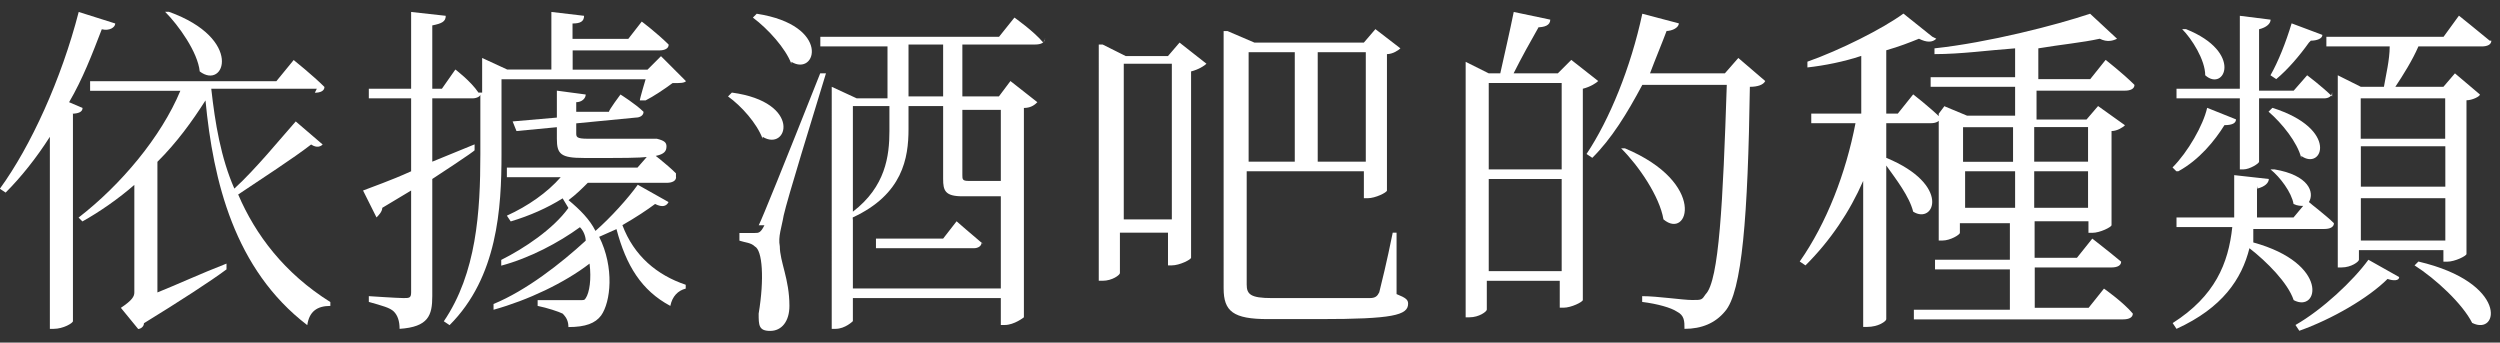
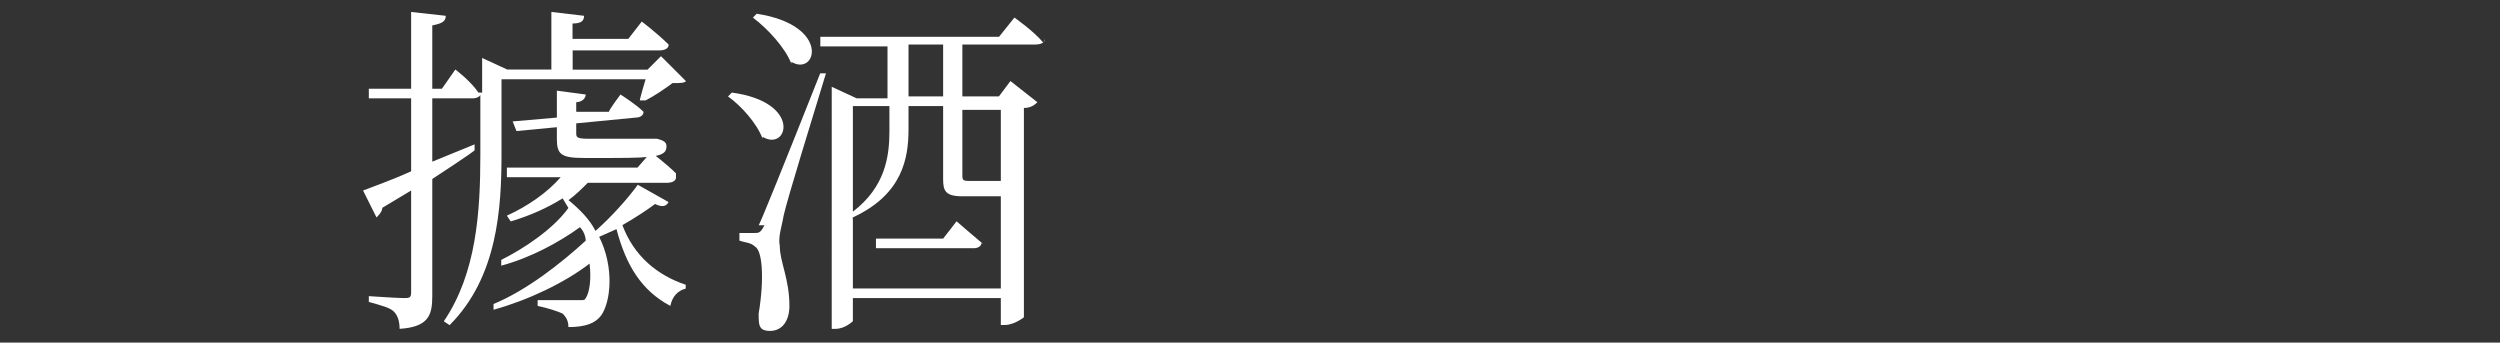
<svg xmlns="http://www.w3.org/2000/svg" id="_圖層_1" data-name=" 圖層 1" width="182" height="24.94" viewBox="0 0 182 24.94">
  <rect x="0" y="0" width="182" height="24.94" fill="#333333" stroke="none" />
-   <path d="M5.31,8.28v15.1c0,.14-.7.56-1.4.56h-.28v-13.98c-.98,1.54-2.1,2.94-3.22,4.06l-.42-.28C2.24,10.65,4.47,5.76,5.73.87l2.66.84c0,.28-.42.56-.98.42-.7,1.82-1.4,3.64-2.38,5.31l.98.42c0,.28-.28.42-.84.42h.14ZM23.07,6.46h-7.69c.28,2.52.7,5.03,1.68,7.27,1.54-1.4,3.36-3.64,4.47-4.89l1.96,1.68c-.14.14-.42.28-.84,0-1.26.98-3.64,2.52-5.31,3.64,1.26,2.94,3.36,5.73,6.71,7.83v.28c-.98,0-1.54.42-1.68,1.4-5.31-4.06-6.85-10.49-7.41-16.36-.98,1.54-2.1,3.08-3.5,4.47v9.51c1.4-.56,3.22-1.4,5.03-2.1v.42c-1.12.84-3.5,2.38-6.01,3.92,0,.28-.28.42-.42.42l-1.26-1.54c.84-.56.98-.84.98-1.12v-7.83c-1.12.98-2.52,1.96-3.78,2.66l-.28-.28c3.08-2.38,6.01-5.87,7.41-9.23h-6.57v-.7c-.14,0,13.56,0,13.56,0l1.26-1.54s1.4,1.12,2.24,1.96c0,.28-.28.42-.7.42l.14-.28ZM14.54,5.2c-.14-1.4-1.54-3.36-2.52-4.34h.28c5.45,1.96,4.06,5.73,2.24,4.34Z" fill="#fff" />
  <path d="M35.1,6.74v-2.52l1.82.84h3.22V.87l2.38.28c0,.42-.28.56-.84.56v1.12h4.06l.98-1.26s1.12.84,1.96,1.68c0,.28-.28.42-.7.42h-6.29v1.4h5.45l.98-.98,1.82,1.82c-.14.14-.42.14-.98.14-.56.42-1.4.98-1.96,1.26h-.42c0-.14.42-1.54.42-1.54h-10.49v5.45c0,3.92-.28,8.95-3.78,12.45l-.42-.28c2.38-3.5,2.66-7.97,2.66-12.17v-4.34c0,.14-.28.28-.56.28h-2.94v4.61l3.08-1.26v.42c.14,0-3.08,2.1-3.08,2.1v8.53c0,1.4-.28,2.24-2.38,2.38,0-.56-.14-.98-.42-1.26s-.84-.42-1.82-.7v-.42s2.1.14,2.52.14.56,0,.56-.42v-7.41l-2.1,1.26c0,.28-.28.56-.42.7l-.98-1.96c.7-.28,1.96-.7,3.5-1.4v-5.31h-3.08v-.7c-.14,0,3.08,0,3.08,0V.87l2.52.28c0,.42-.28.56-.98.7v4.61h.7l.98-1.4s1.12.84,1.68,1.68h.28ZM49.22,12.89c0,.28-.28.42-.7.42h-5.73c-.42.42-.84.84-1.4,1.26.84.7,1.54,1.4,1.96,2.24,1.12-.98,2.38-2.38,3.08-3.36l2.24,1.26c-.14.28-.42.42-.98.14-.56.42-1.4.98-2.38,1.54.84,2.24,2.52,3.64,4.61,4.34v.28c-.56.14-.98.56-1.12,1.26-2.1-1.12-3.22-2.94-3.92-5.59l-1.26.56c1.12,2.24.84,4.75.14,5.73-.42.56-1.12.84-2.38.84,0-.42-.14-.7-.42-.98-.28-.14-1.12-.42-1.82-.56v-.42h2.94c.56,0,.42,0,.56-.14.28-.42.42-1.4.28-2.52-1.82,1.4-4.47,2.66-6.99,3.36v-.42c2.38-.98,4.89-2.94,6.71-4.61,0-.28-.14-.7-.42-.98-1.54,1.12-3.64,2.24-5.73,2.8v-.42c1.68-.84,3.78-2.24,4.89-3.78l-.42-.7c-1.12.7-2.38,1.26-3.78,1.68l-.28-.42c1.54-.7,2.94-1.68,3.92-2.8h-3.92v-.7c-.14,0,9.51,0,9.51,0l.98-1.12s1.12.84,1.82,1.54v.28ZM41.95,7.02v1.12h2.38c0-.14.84-1.26.84-1.26,0,0,1.12.7,1.68,1.26,0,.28-.28.42-.56.42l-4.34.42v.7c0,.28,0,.42.84.42h5.03c.56.14.7.28.7.56,0,.7-.7.84-3.92.84h-2.1c-1.68,0-1.96-.28-1.96-1.4v-.84l-2.94.28-.28-.7,3.22-.28v-1.96l2.1.28c0,.28-.28.56-.7.56v-.42Z" fill="#fff" />
  <path d="M55.52,10.1c-.42-1.12-1.54-2.38-2.52-3.08l.28-.28c5.17.7,4.06,4.34,2.24,3.22v.14ZM55.24,16.39c.28-.56,1.77-4.24,4.47-11.05h.42c-.98,3.22-2.8,9.09-3.08,10.35-.14.84-.42,1.54-.28,2.24,0,1.12.7,2.38.7,4.34,0,1.12-.56,1.82-1.4,1.82s-.84-.42-.84-1.26c.42-2.52.28-4.61-.28-4.89-.28-.28-.7-.28-1.12-.42v-.56h1.12c.28,0,.42,0,.7-.56h-.42ZM57.61,4.64c-.42-1.12-1.68-2.52-2.8-3.36l.28-.28c5.45.84,4.34,4.61,2.52,3.5v.14ZM76.07,2.82c0,.28-.28.42-.7.42h-5.31v3.78h2.66l.84-1.12,1.96,1.54c-.14.14-.42.42-.98.42v15.24s-.7.56-1.4.56h-.28v-1.96h-10.77v1.68s-.56.56-1.26.56h-.28V6.32l1.82.84h2.24v-3.78h-4.89v-.7c-.14,0,13.01,0,13.01,0l1.12-1.4s1.4.98,2.1,1.82l.14-.28ZM62.09,15.97h0v5.03h10.77v-6.71h-2.8c-1.26,0-1.4-.42-1.4-1.26v-5.31h-2.52v1.68c0,2.1-.42,4.75-4.06,6.43v.14ZM64.75,9.4v-1.68h-2.66v7.69c2.38-1.82,2.66-4.06,2.66-5.87v-.14ZM71.46,17.65c0,.28-.28.42-.56.42h-7.13v-.7c-.14,0,4.89,0,4.89,0l.98-1.26s1.12.98,1.96,1.68l-.14-.14ZM68.66,7.02v-3.78h-2.52v3.78h2.52ZM70.06,12.75c0,.28,0,.42.42.42h2.38v-5.17h-2.8v5.03-.28Z" fill="#fff" />
-   <path d="M80.27,3.24l1.68.84h3.08l.84-.98,1.96,1.54c-.14.14-.56.42-1.12.56v13.56c0,.14-.84.56-1.4.56h-.28v-2.38h-3.5v2.94c0,.14-.56.56-1.26.56h-.28V3.24h.28ZM81.81,4.64v11.33h3.5V4.64h-3.5ZM89.36,2.26l1.96.84h7.97l.84-.98,1.82,1.4c-.14.14-.56.42-.98.42v9.93c0,.14-.84.56-1.4.56h-.28v-1.96h-8.53v8.25c0,.7.28.98,1.82.98h7.13c.42,0,.56-.14.7-.42.14-.56.56-2.24.98-4.34h.28v4.47c.7.28.84.42.84.7,0,.84-1.12,1.12-6.43,1.12h-3.78c-2.52,0-3.22-.56-3.22-2.24V2.26h.28ZM90.9,3.8v7.97h3.36V3.8s-3.36,0-3.36,0ZM95.93,3.8v7.97h3.5V3.8s-3.5,0-3.5,0Z" fill="#fff" />
-   <path d="M112.01,1.98c-.56.98-1.26,2.24-1.82,3.36h3.22l.98-.98,1.96,1.54c-.14.14-.56.42-1.12.56v15.38c0,.14-.84.56-1.4.56h-.28v-1.96h-5.31v2.1c0,.14-.56.56-1.26.56h-.28V4.5l1.68.84h.84c.28-1.26.7-3.08.98-4.47l2.66.56c0,.42-.42.56-.98.56h.14ZM108.38,6.04v6.29h5.31v-6.29h-5.31ZM108.38,19.74h5.31v-6.71h-5.31v6.71ZM121.38,2.12c-.42,1.12-.84,2.1-1.26,3.22h5.45l.98-1.12,1.96,1.68c-.14.28-.56.42-1.12.42-.14,9.37-.56,14.96-1.82,16.36-.7.84-1.68,1.26-2.94,1.26,0-.56,0-.98-.56-1.26-.42-.28-1.4-.56-2.52-.7v-.42c1.12,0,2.94.28,3.64.28s.7,0,.98-.42c.98-.98,1.26-6.71,1.54-15.24h-6.15c-1.12,2.1-2.24,3.92-3.64,5.31l-.42-.28c1.68-2.52,3.22-6.29,4.06-10.21l2.66.7c0,.28-.42.56-.98.56l.14-.14ZM121.1,15.97c-.28-1.68-1.82-3.92-3.08-5.17h.28c6.01,2.52,4.61,6.71,2.8,5.17Z" fill="#fff" />
-   <path d="M140.96,2.82c-.28.28-.7.28-1.26,0-.7.28-1.4.56-2.38.84v4.61h.84l1.12-1.4s1.26.98,1.96,1.68c0,.28-.28.42-.7.42h-3.22v2.52c4.75,1.96,3.5,4.89,1.96,3.92-.28-1.12-1.26-2.38-1.96-3.36v11.19c0,.14-.56.56-1.4.56h-.28v-10.63c-.98,2.24-2.38,4.34-4.2,6.15l-.42-.28c1.96-2.8,3.36-6.43,4.06-10.07h-3.22v-.7c-.14,0,3.64,0,3.64,0v-4.2c-1.26.42-2.66.7-3.92.84v-.42c2.38-.84,5.45-2.38,6.99-3.5l2.1,1.68.28.14ZM141.52,7.72l1.68.7h3.5v-2.1h-6.15v-.7c-.14,0,6.15,0,6.15,0v-2.1c-1.96.14-3.92.42-5.87.42v-.42c3.92-.42,8.81-1.68,11.33-2.52l1.96,1.82c-.28.14-.7.28-1.26,0-1.26.28-2.8.42-4.47.7v2.24h3.78l1.12-1.4s1.26.98,2.1,1.82c0,.28-.28.42-.7.42h-6.43v2.1h3.64l.84-.98,1.96,1.4c-.14.14-.56.42-.98.42v6.85c0,.14-.84.56-1.4.56h-.28v-.84h-3.92v2.66h3.08l1.12-1.4s1.26.98,2.1,1.68c0,.28-.28.42-.7.42h-5.59v2.94h3.92l1.12-1.4s1.4.98,2.1,1.82c0,.28-.28.42-.7.42h-15.24v-.7c-.14,0,6.99,0,6.99,0v-2.94h-5.45v-.7c-.14,0,5.45,0,5.45,0v-2.66h-3.64v.7c0,.14-.7.56-1.26.56h-.28v-9.23l.42-.56ZM146.55,9.26h-3.64v2.52h3.64v-2.52ZM143.06,12.47v2.66h3.64v-2.66h-3.64ZM152.01,11.77v-2.52h-3.92v2.52h3.92ZM148.09,15.13h3.92v-2.66h-3.92v2.66Z" fill="#fff" />
-   <path d="M164.31,13.59v2.24h2.66l.7-.84c-.14,0-.42,0-.7-.14-.14-.84-.98-1.96-1.68-2.52h.28c2.52.42,2.94,1.68,2.52,2.38.14.14,1.26.98,1.82,1.54,0,.28-.28.42-.7.42h-5.17v.98c5.59,1.54,4.75,5.17,2.94,4.2-.42-1.26-1.96-2.8-3.22-3.78-.56,2.24-1.96,4.34-5.31,5.87l-.28-.42c3.08-1.96,4.06-4.34,4.34-6.99h-4.06v-.7c-.14,0,4.2,0,4.2,0v-3.08l2.52.28c0,.28-.28.56-.84.7v-.14ZM158.44,12.47l-.28-.28c1.12-1.12,2.24-3.08,2.52-4.34l2.1.84c0,.28-.28.42-.84.42-.7,1.12-1.82,2.52-3.36,3.36h-.14ZM169.77,6.74c0,.28-.28.42-.56.42h-4.75v4.61c0,.14-.7.56-1.12.56h-.28v-5.17h-4.61v-.7c-.14,0,4.61,0,4.61,0V1.15l2.24.28c0,.28-.28.56-.84.7v4.47h2.52l.98-1.12s1.12.84,1.82,1.54v-.28ZM160.54,5.48c0-1.12-.98-2.66-1.68-3.36h.28c4.2,1.68,2.8,4.61,1.4,3.36ZM167.53,11.49c-.28-1.12-1.4-2.52-2.38-3.36l.28-.28c4.89,1.54,3.64,4.61,2.1,3.5v.14ZM168.09,3.1c-.7.98-1.54,1.96-2.38,2.66l-.42-.28c.56-.98,1.12-2.38,1.54-3.78l2.24.84c0,.28-.42.42-.84.42l-.14.14ZM173.82,20.3c-1.4,1.4-4.06,2.94-6.43,3.78l-.28-.42c1.96-1.12,4.2-3.22,5.31-4.75l2.24,1.26c0,.28-.42.28-.84.14ZM181.37,2.96c0,.28-.28.42-.7.42h-4.61c-.42.98-1.12,2.1-1.68,2.94h3.5l.84-.98,1.82,1.54c0,.14-.56.42-.98.42v11.19c0,.14-.84.56-1.4.56h-.28v-.84h-6.15v.7c0,.14-.56.56-1.26.56h-.28V5.48l1.68.84h1.68c.14-.84.42-1.96.42-2.94h-4.61v-.7c-.14,0,8.53,0,8.53,0l1.12-1.54s1.4,1.12,2.24,1.82h.14ZM171.86,7.16v2.94h6.15v-2.94s-6.15,0-6.15,0ZM178.02,13.59v-2.94h-6.15v2.94h6.15ZM178.02,17.51v-3.08h-6.15v3.08h6.15ZM179.98,23.52c-.7-1.4-2.66-3.22-4.2-4.2l.28-.28c6.57,1.54,5.87,5.45,3.92,4.47Z" fill="#fff" />
</svg>